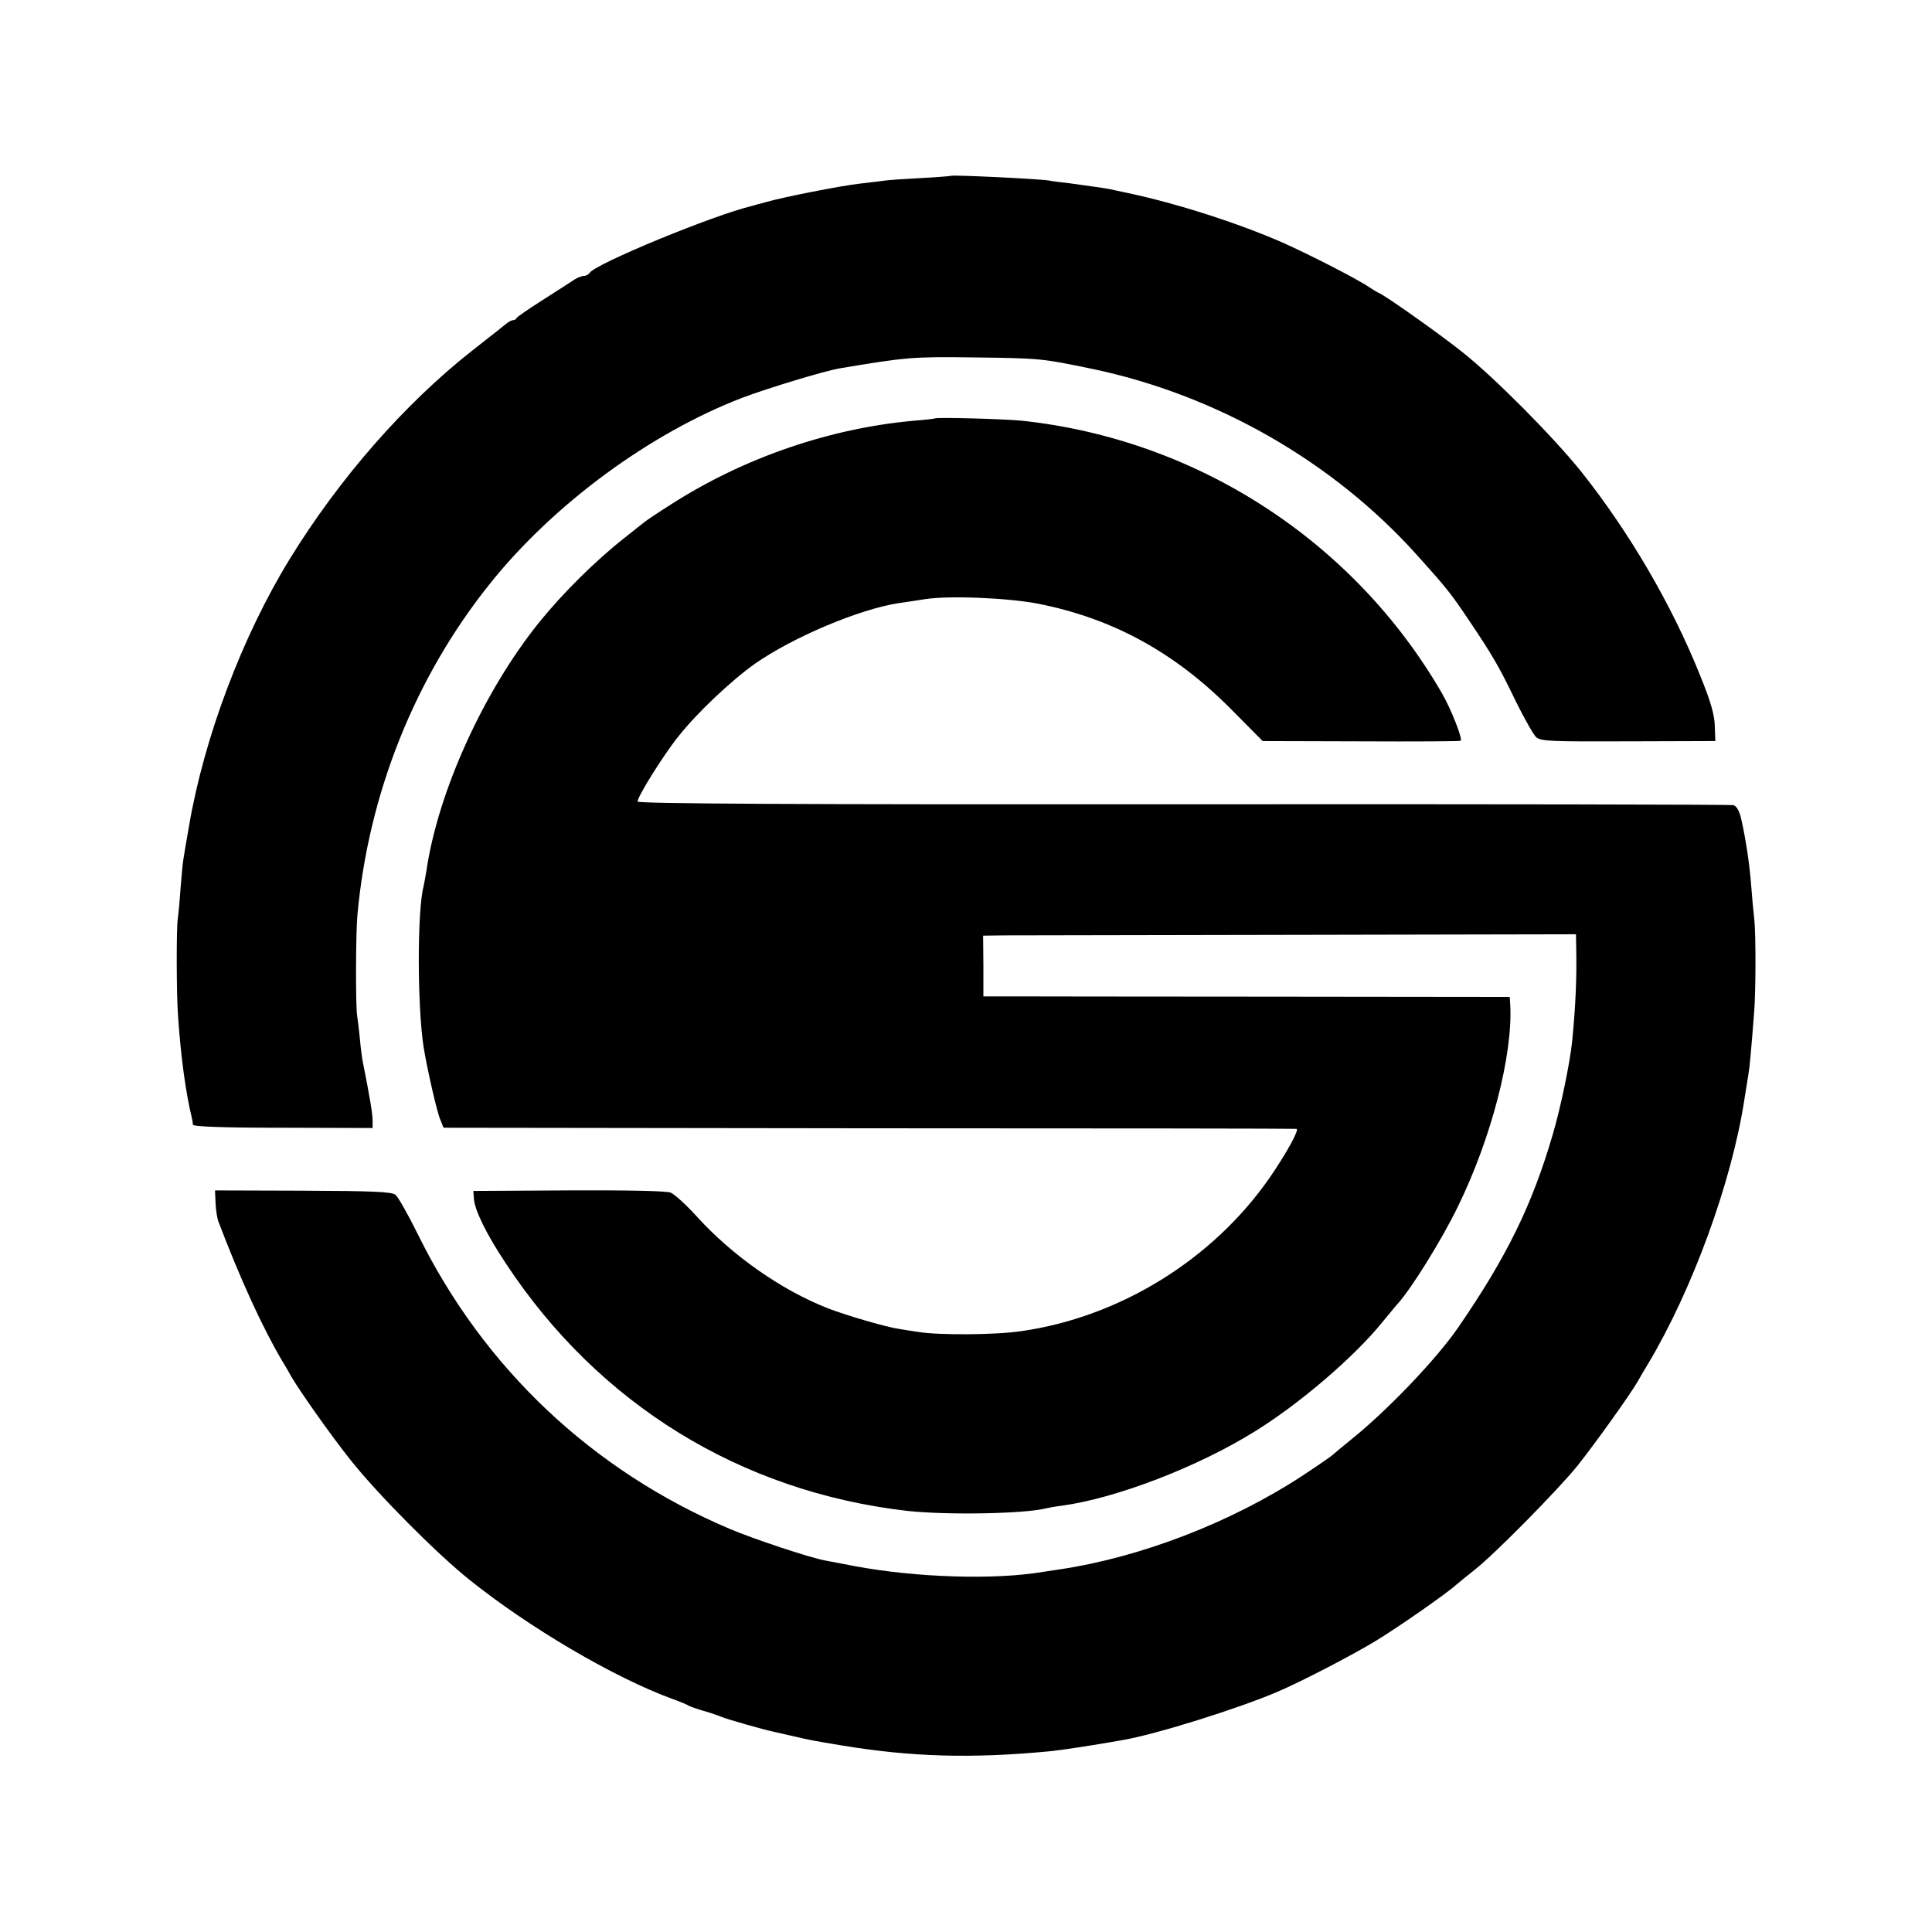
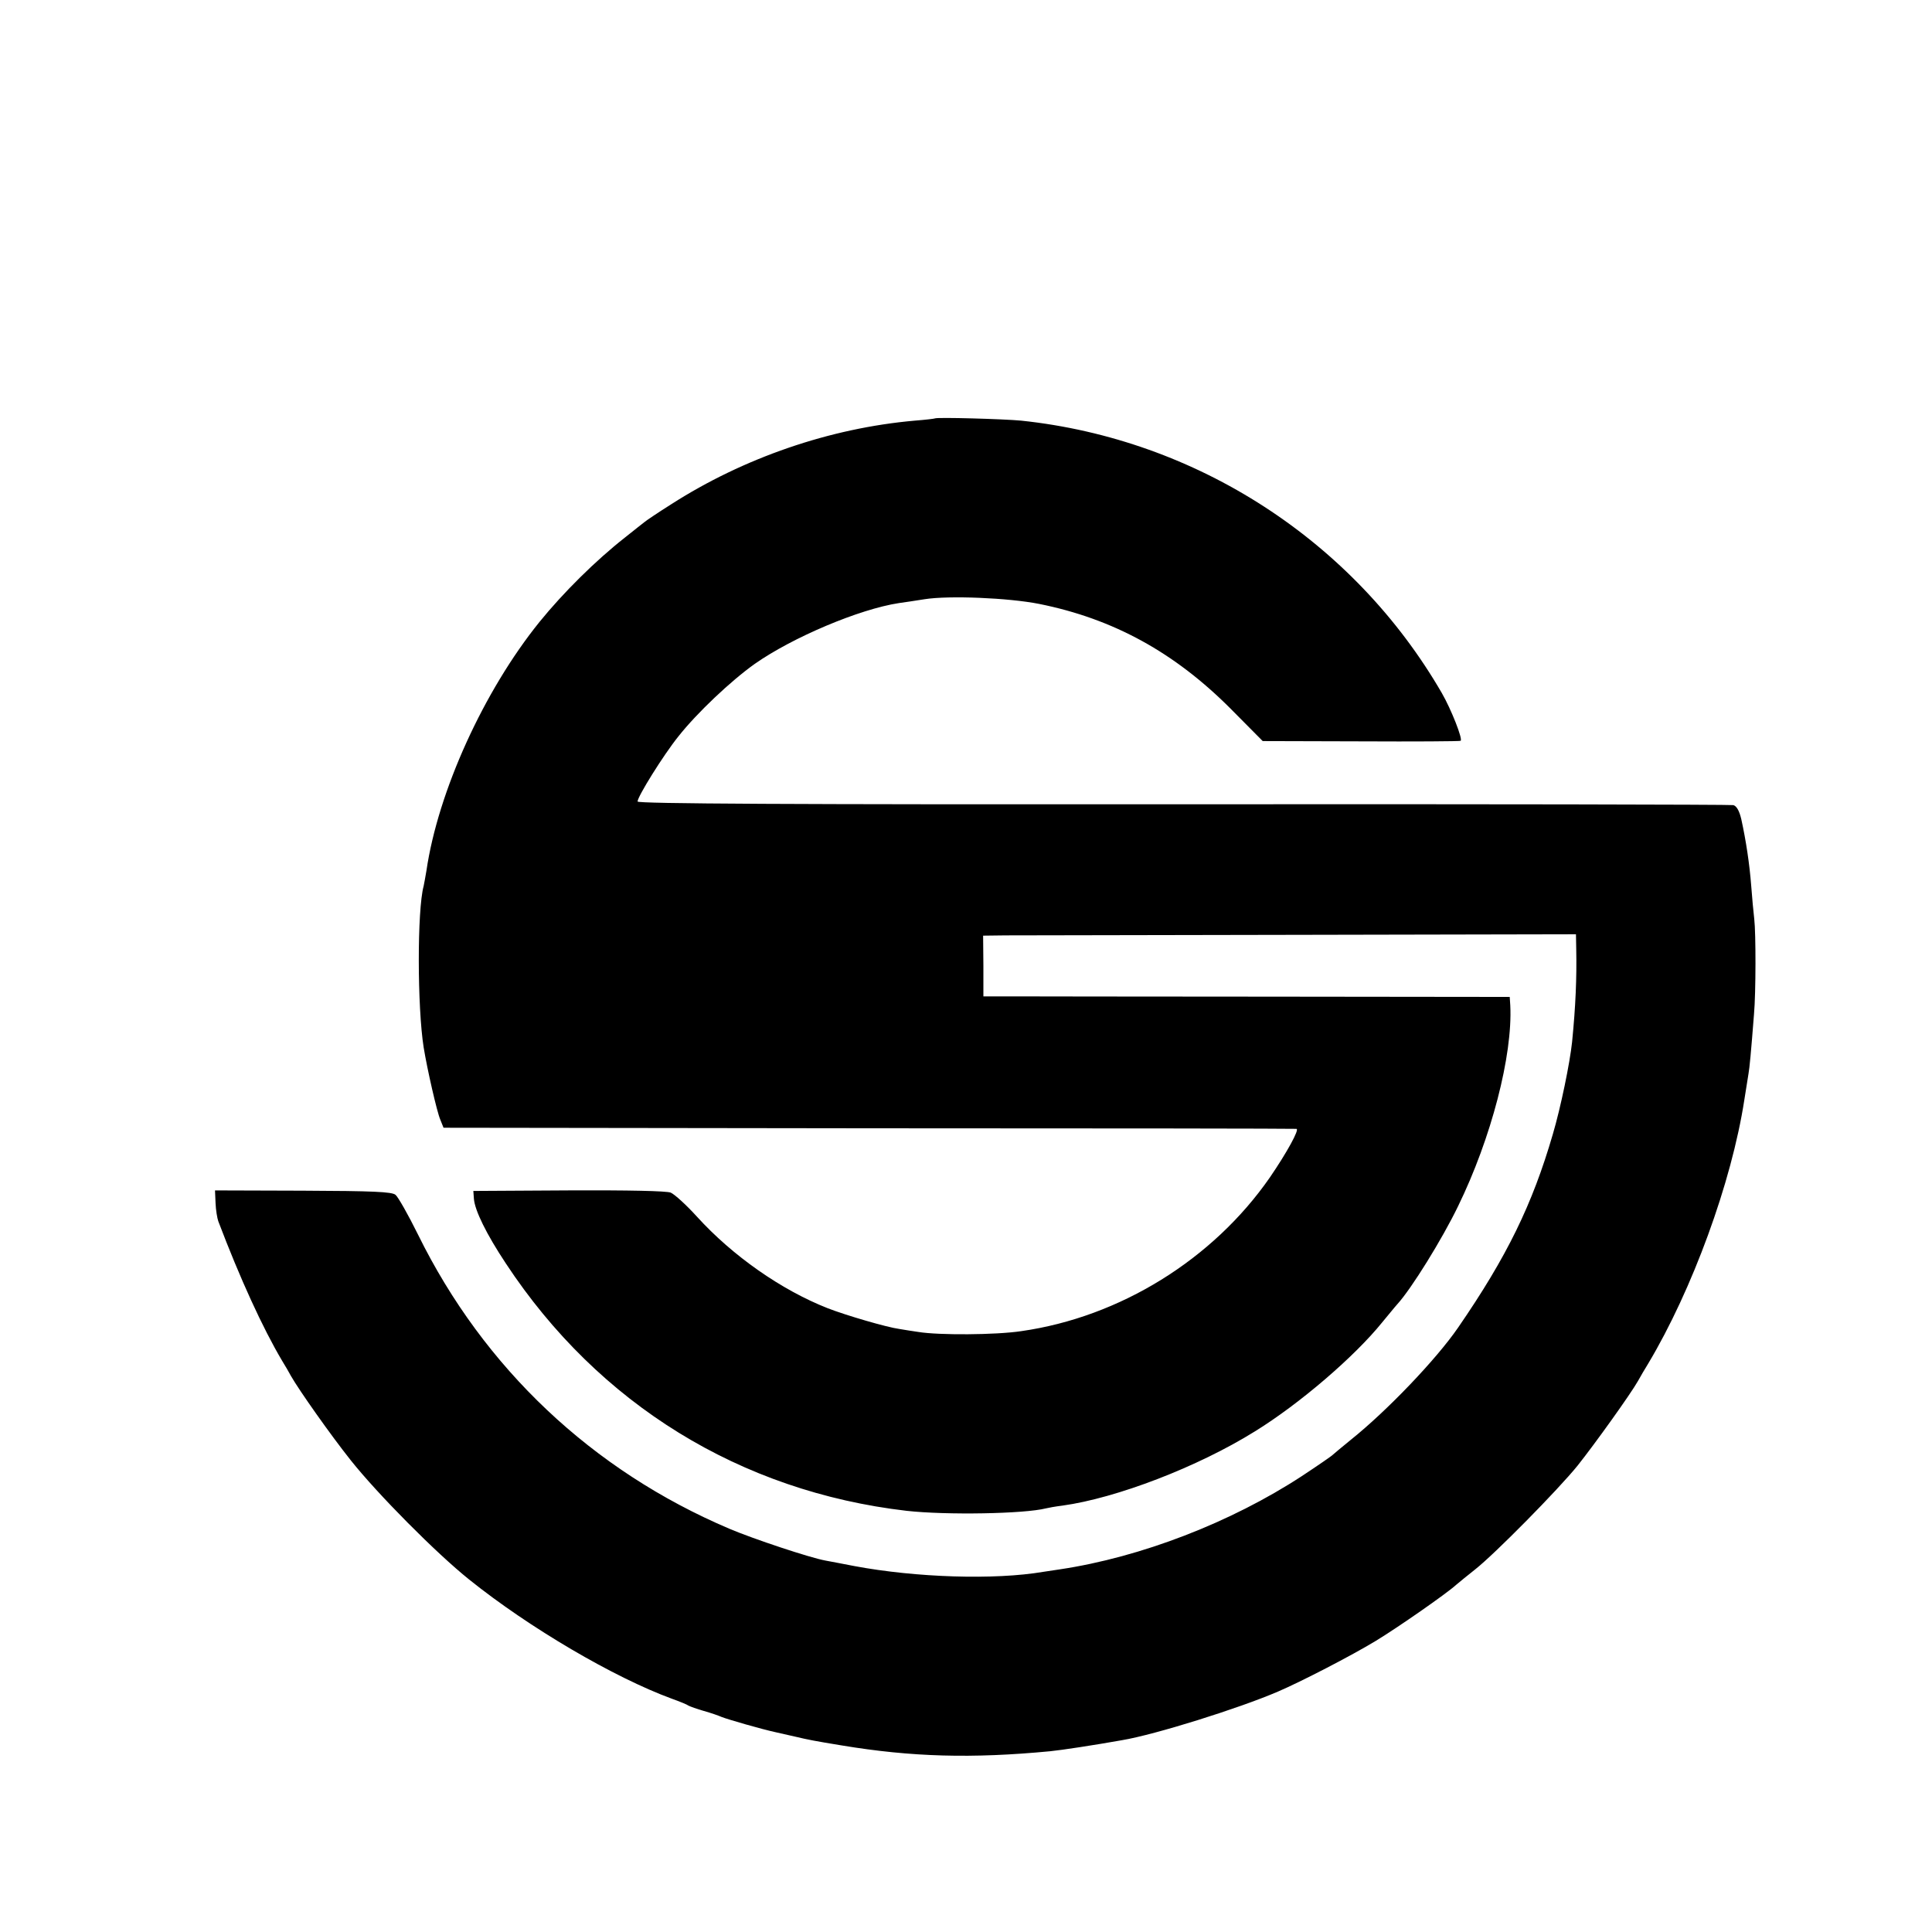
<svg xmlns="http://www.w3.org/2000/svg" version="1.0" width="700pt" height="700pt" viewBox="0 0 700 700" preserveAspectRatio="xMidYMid meet">
  <g transform="translate(0,700) scale(0.1,-0.1)" fill="#000000" stroke="none">
-     <path d="M3446 6363 c-1 -1 -49 -5 -106 -8 -58 -3 -121 -7 -140 -10 -19 -3 -60 -7 -90 -11 -62 -7 -272 -48 -334 -66 -23 -6 -45 -12 -51 -14 -139 -33 -569 -210 -589 -243 -4 -6 -14 -11 -22 -11 -8 0 -27 -8 -42 -19 -15 -10 -65 -42 -112 -72 -47 -30 -86 -57 -88 -61 -2 -5 -8 -8 -13 -8 -5 0 -17 -6 -26 -14 -10 -8 -65 -52 -123 -97 -245 -193 -481 -463 -660 -754 -172 -280 -310 -646 -365 -967 -9 -51 -18 -104 -20 -118 -3 -14 -7 -63 -11 -110 -3 -47 -8 -96 -10 -110 -5 -33 -5 -268 1 -350 10 -148 28 -280 50 -370 2 -8 4 -20 4 -25 1 -7 108 -11 326 -11 l325 -1 0 28 c0 23 -10 84 -35 209 -3 14 -8 52 -11 85 -3 33 -8 71 -10 85 -6 34 -5 303 1 365 40 440 209 862 480 1200 230 288 581 546 915 674 93 35 294 96 350 106 245 41 266 43 490 40 243 -3 245 -4 425 -41 451 -94 873 -335 1178 -674 109 -121 124 -140 191 -240 84 -125 107 -164 170 -295 30 -60 62 -117 72 -126 17 -15 56 -16 334 -15 l315 1 -2 55 c-1 41 -15 89 -54 185 -103 256 -256 517 -429 735 -101 126 -313 340 -430 433 -81 65 -283 208 -305 216 -5 2 -21 12 -35 21 -42 29 -220 120 -315 162 -160 70 -381 141 -560 179 -33 7 -62 13 -65 14 -14 3 -101 15 -145 21 -27 3 -61 7 -75 10 -36 6 -350 21 -354 17z" />
    <path d="M3387 5484 c-1 -1 -33 -5 -72 -8 -308 -27 -621 -135 -883 -303 -46 -29 -89 -58 -95 -63 -7 -5 -39 -31 -72 -57 -107 -84 -224 -200 -310 -306 -202 -250 -368 -615 -410 -902 -4 -22 -8 -47 -10 -55 -24 -88 -23 -440 0 -585 13 -80 48 -233 60 -261 l12 -30 1539 -2 c847 0 1544 -1 1551 -2 13 0 -35 -87 -96 -176 -206 -297 -543 -506 -901 -557 -93 -14 -299 -15 -372 -3 -21 3 -53 8 -70 11 -45 6 -192 49 -259 75 -168 66 -345 190 -474 332 -38 42 -81 81 -95 87 -16 6 -151 9 -370 8 l-345 -2 2 -28 c3 -42 45 -128 116 -235 336 -510 850 -826 1452 -896 144 -16 427 -11 505 9 8 2 35 7 60 10 195 27 490 140 697 269 162 100 361 271 461 395 21 25 45 55 55 66 51 56 162 235 220 355 120 246 198 546 189 727 l-2 31 -867 1 c-478 0 -907 1 -954 1 l-86 0 0 110 -1 110 82 1 c44 0 528 1 1074 2 l992 2 1 -55 c2 -102 -2 -204 -15 -335 -8 -76 -41 -237 -70 -335 -74 -254 -166 -443 -343 -700 -79 -115 -258 -302 -388 -406 -33 -27 -62 -51 -65 -54 -3 -4 -54 -39 -113 -78 -257 -168 -583 -294 -877 -338 -19 -3 -46 -7 -60 -9 -176 -30 -461 -21 -685 21 -44 9 -91 17 -105 20 -55 10 -260 78 -347 115 -497 211 -890 582 -1128 1065 -36 73 -73 138 -82 145 -13 11 -81 14 -335 15 l-319 1 2 -46 c1 -25 6 -55 10 -66 79 -208 161 -387 231 -505 12 -19 26 -44 32 -55 29 -51 143 -213 217 -306 97 -122 309 -336 429 -432 218 -175 525 -355 735 -432 28 -10 55 -21 60 -25 6 -3 30 -12 55 -19 25 -7 54 -17 65 -22 23 -9 144 -44 195 -55 45 -10 40 -9 75 -17 42 -10 67 -15 165 -31 253 -42 472 -48 755 -21 41 4 159 22 260 40 120 20 423 115 565 176 84 36 266 130 355 184 79 48 256 171 291 203 11 9 42 35 69 56 71 56 299 287 371 376 62 78 192 259 219 307 9 16 25 44 37 63 159 266 302 656 348 955 6 39 13 81 15 94 4 22 9 75 20 216 7 77 7 295 1 345 -3 25 -8 79 -11 120 -6 79 -19 165 -36 242 -7 30 -17 48 -29 51 -10 2 -907 4 -1994 3 -1421 -1 -1976 2 -1976 10 0 18 94 169 148 236 67 85 191 202 277 263 137 96 378 198 522 220 21 3 63 9 93 14 88 14 304 5 415 -17 269 -54 491 -176 695 -381 l115 -116 355 -1 c195 -1 358 0 362 2 9 5 -34 114 -68 173 -319 551 -888 920 -1524 987 -62 6 -307 13 -313 8z" />
  </g>
</svg>